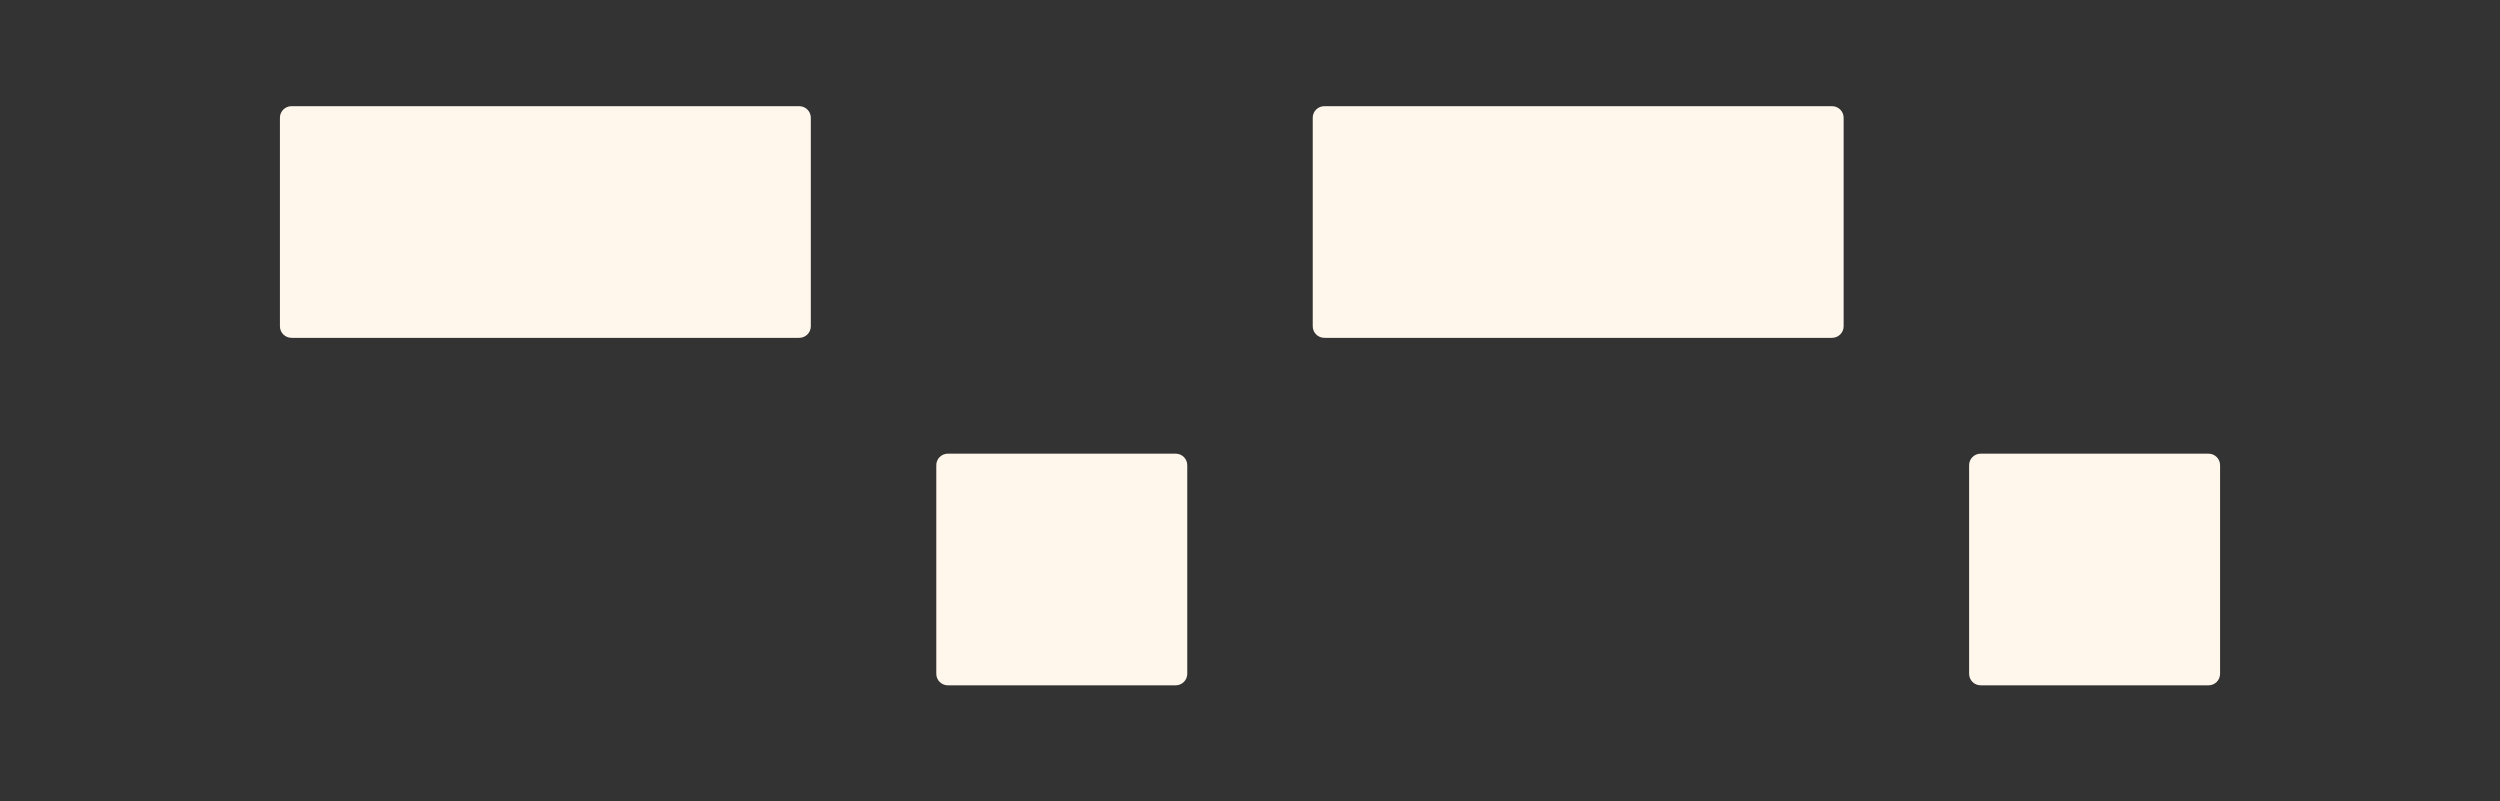
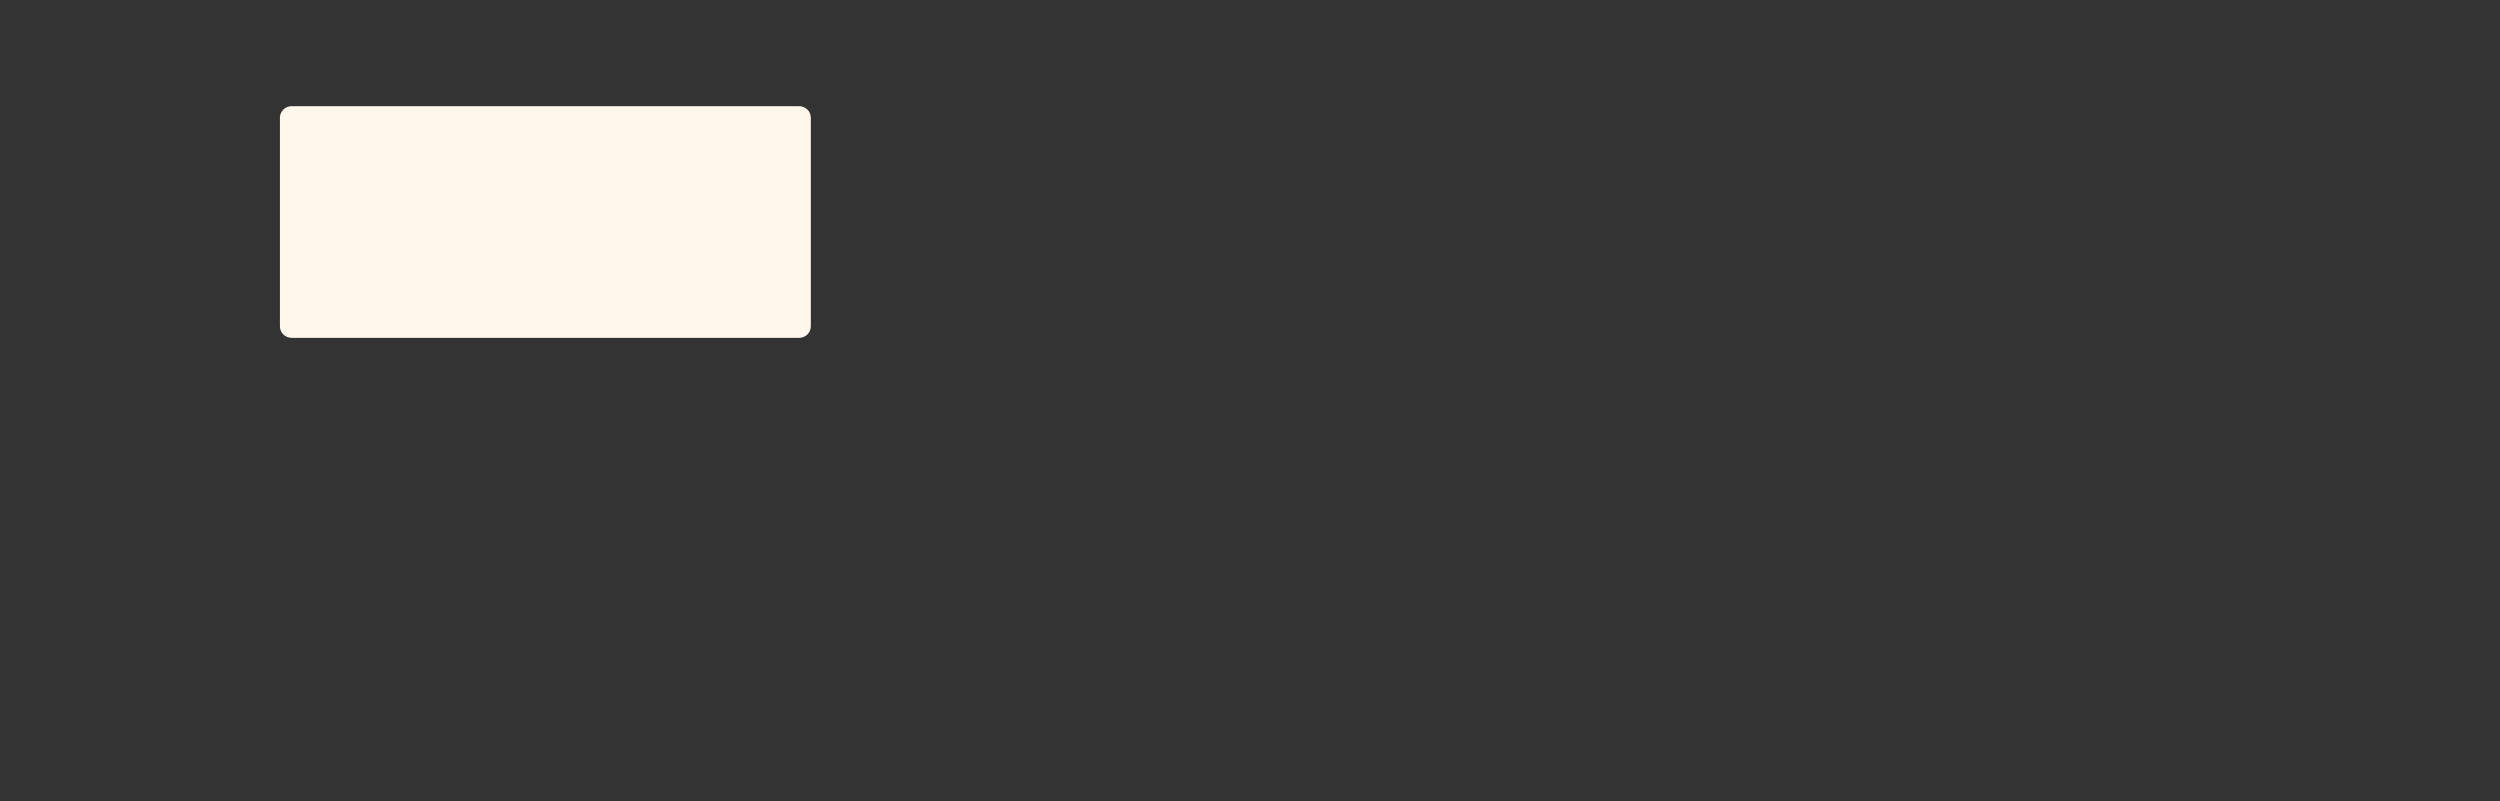
<svg xmlns="http://www.w3.org/2000/svg" width="259" height="83" viewBox="0 0 259 83" fill="none">
  <rect x="0" y="0" width="259" height="83" fill="#333333" stroke="none" />
-   <path d="M121.8 47H98.2C97.537 47 97 47.534 97 48.193V69.807C97 70.466 97.537 71 98.2 71H121.8C122.463 71 123 70.466 123 69.807V48.193C123 47.534 122.463 47 121.8 47Z" fill="#FFF7EC" />
-   <path d="M228.8 47H205.2C204.537 47 204 47.534 204 48.193V69.807C204 70.466 204.537 71 205.2 71H228.8C229.463 71 230 70.466 230 69.807V48.193C230 47.534 229.463 47 228.8 47Z" fill="#FFF7EC" />
  <path d="M82.792 11H30.208C29.541 11 29 11.534 29 12.193V33.807C29 34.466 29.541 35 30.208 35H82.792C83.459 35 84 34.466 84 33.807V12.193C84 11.534 83.459 11 82.792 11Z" fill="#FFF7EC" />
-   <path d="M189.792 11H137.208C136.541 11 136 11.534 136 12.193V33.807C136 34.466 136.541 35 137.208 35H189.792C190.459 35 191 34.466 191 33.807V12.193C191 11.534 190.459 11 189.792 11Z" fill="#FFF7EC" />
</svg>